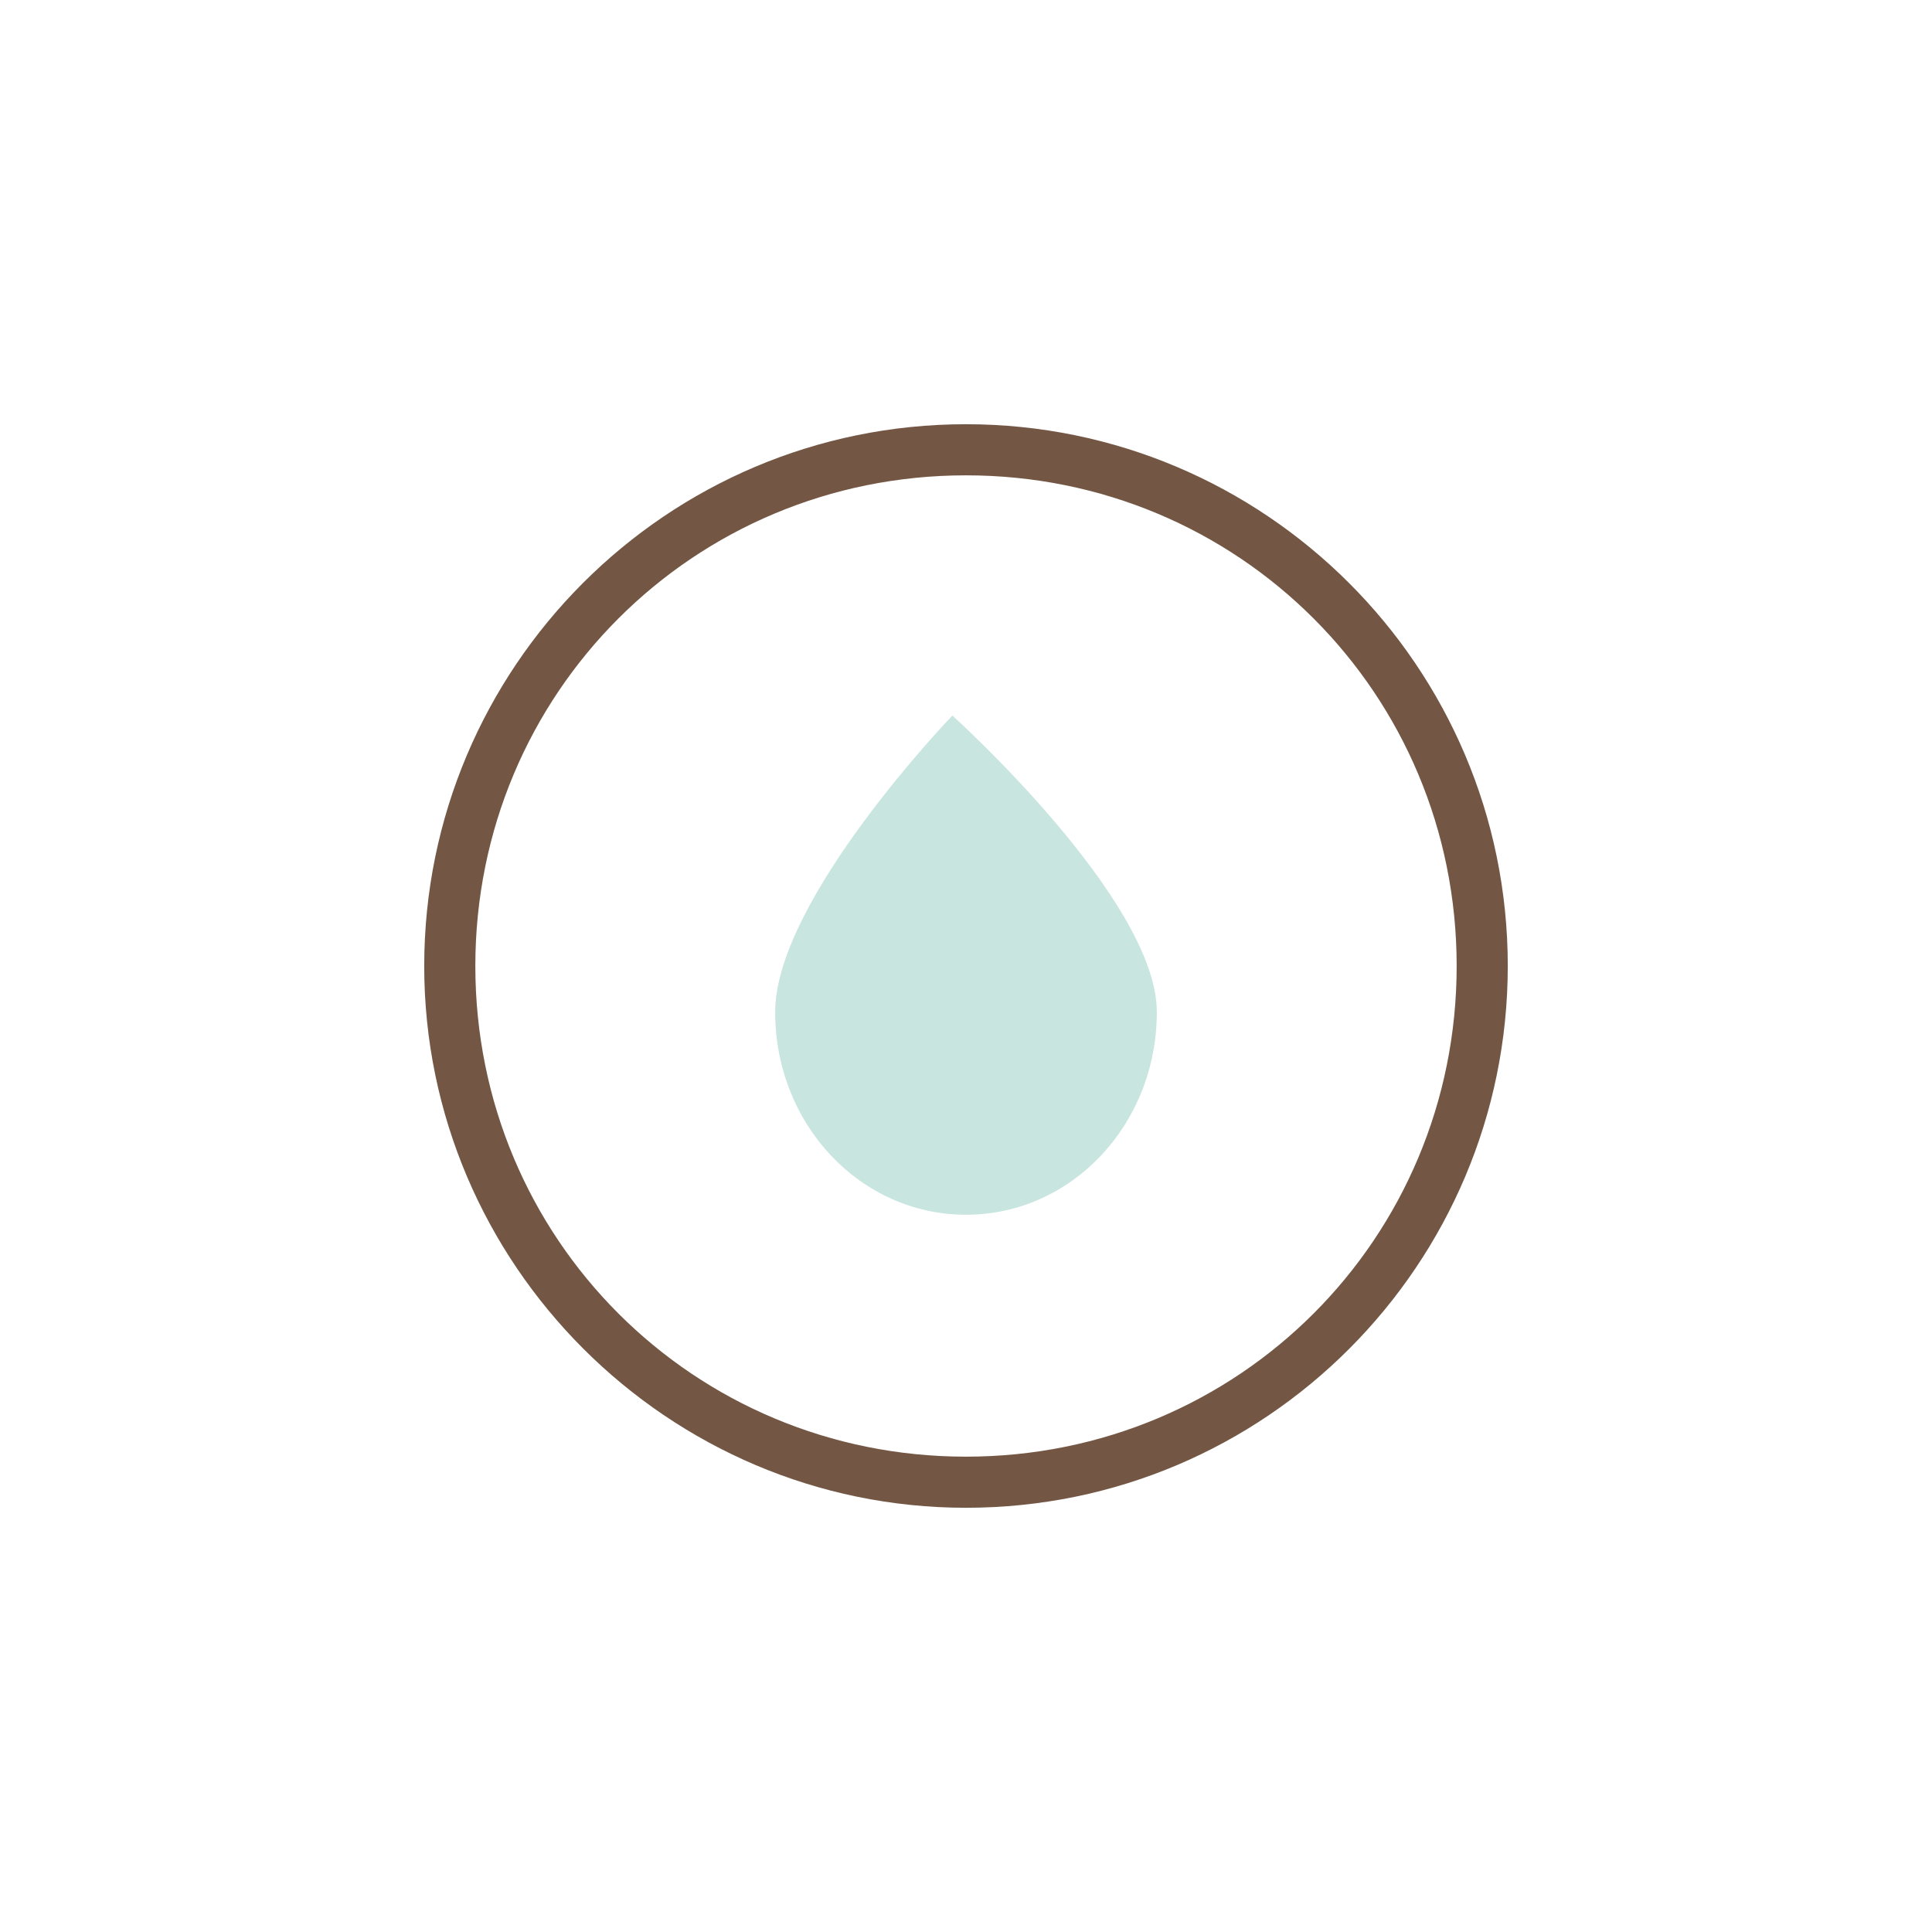
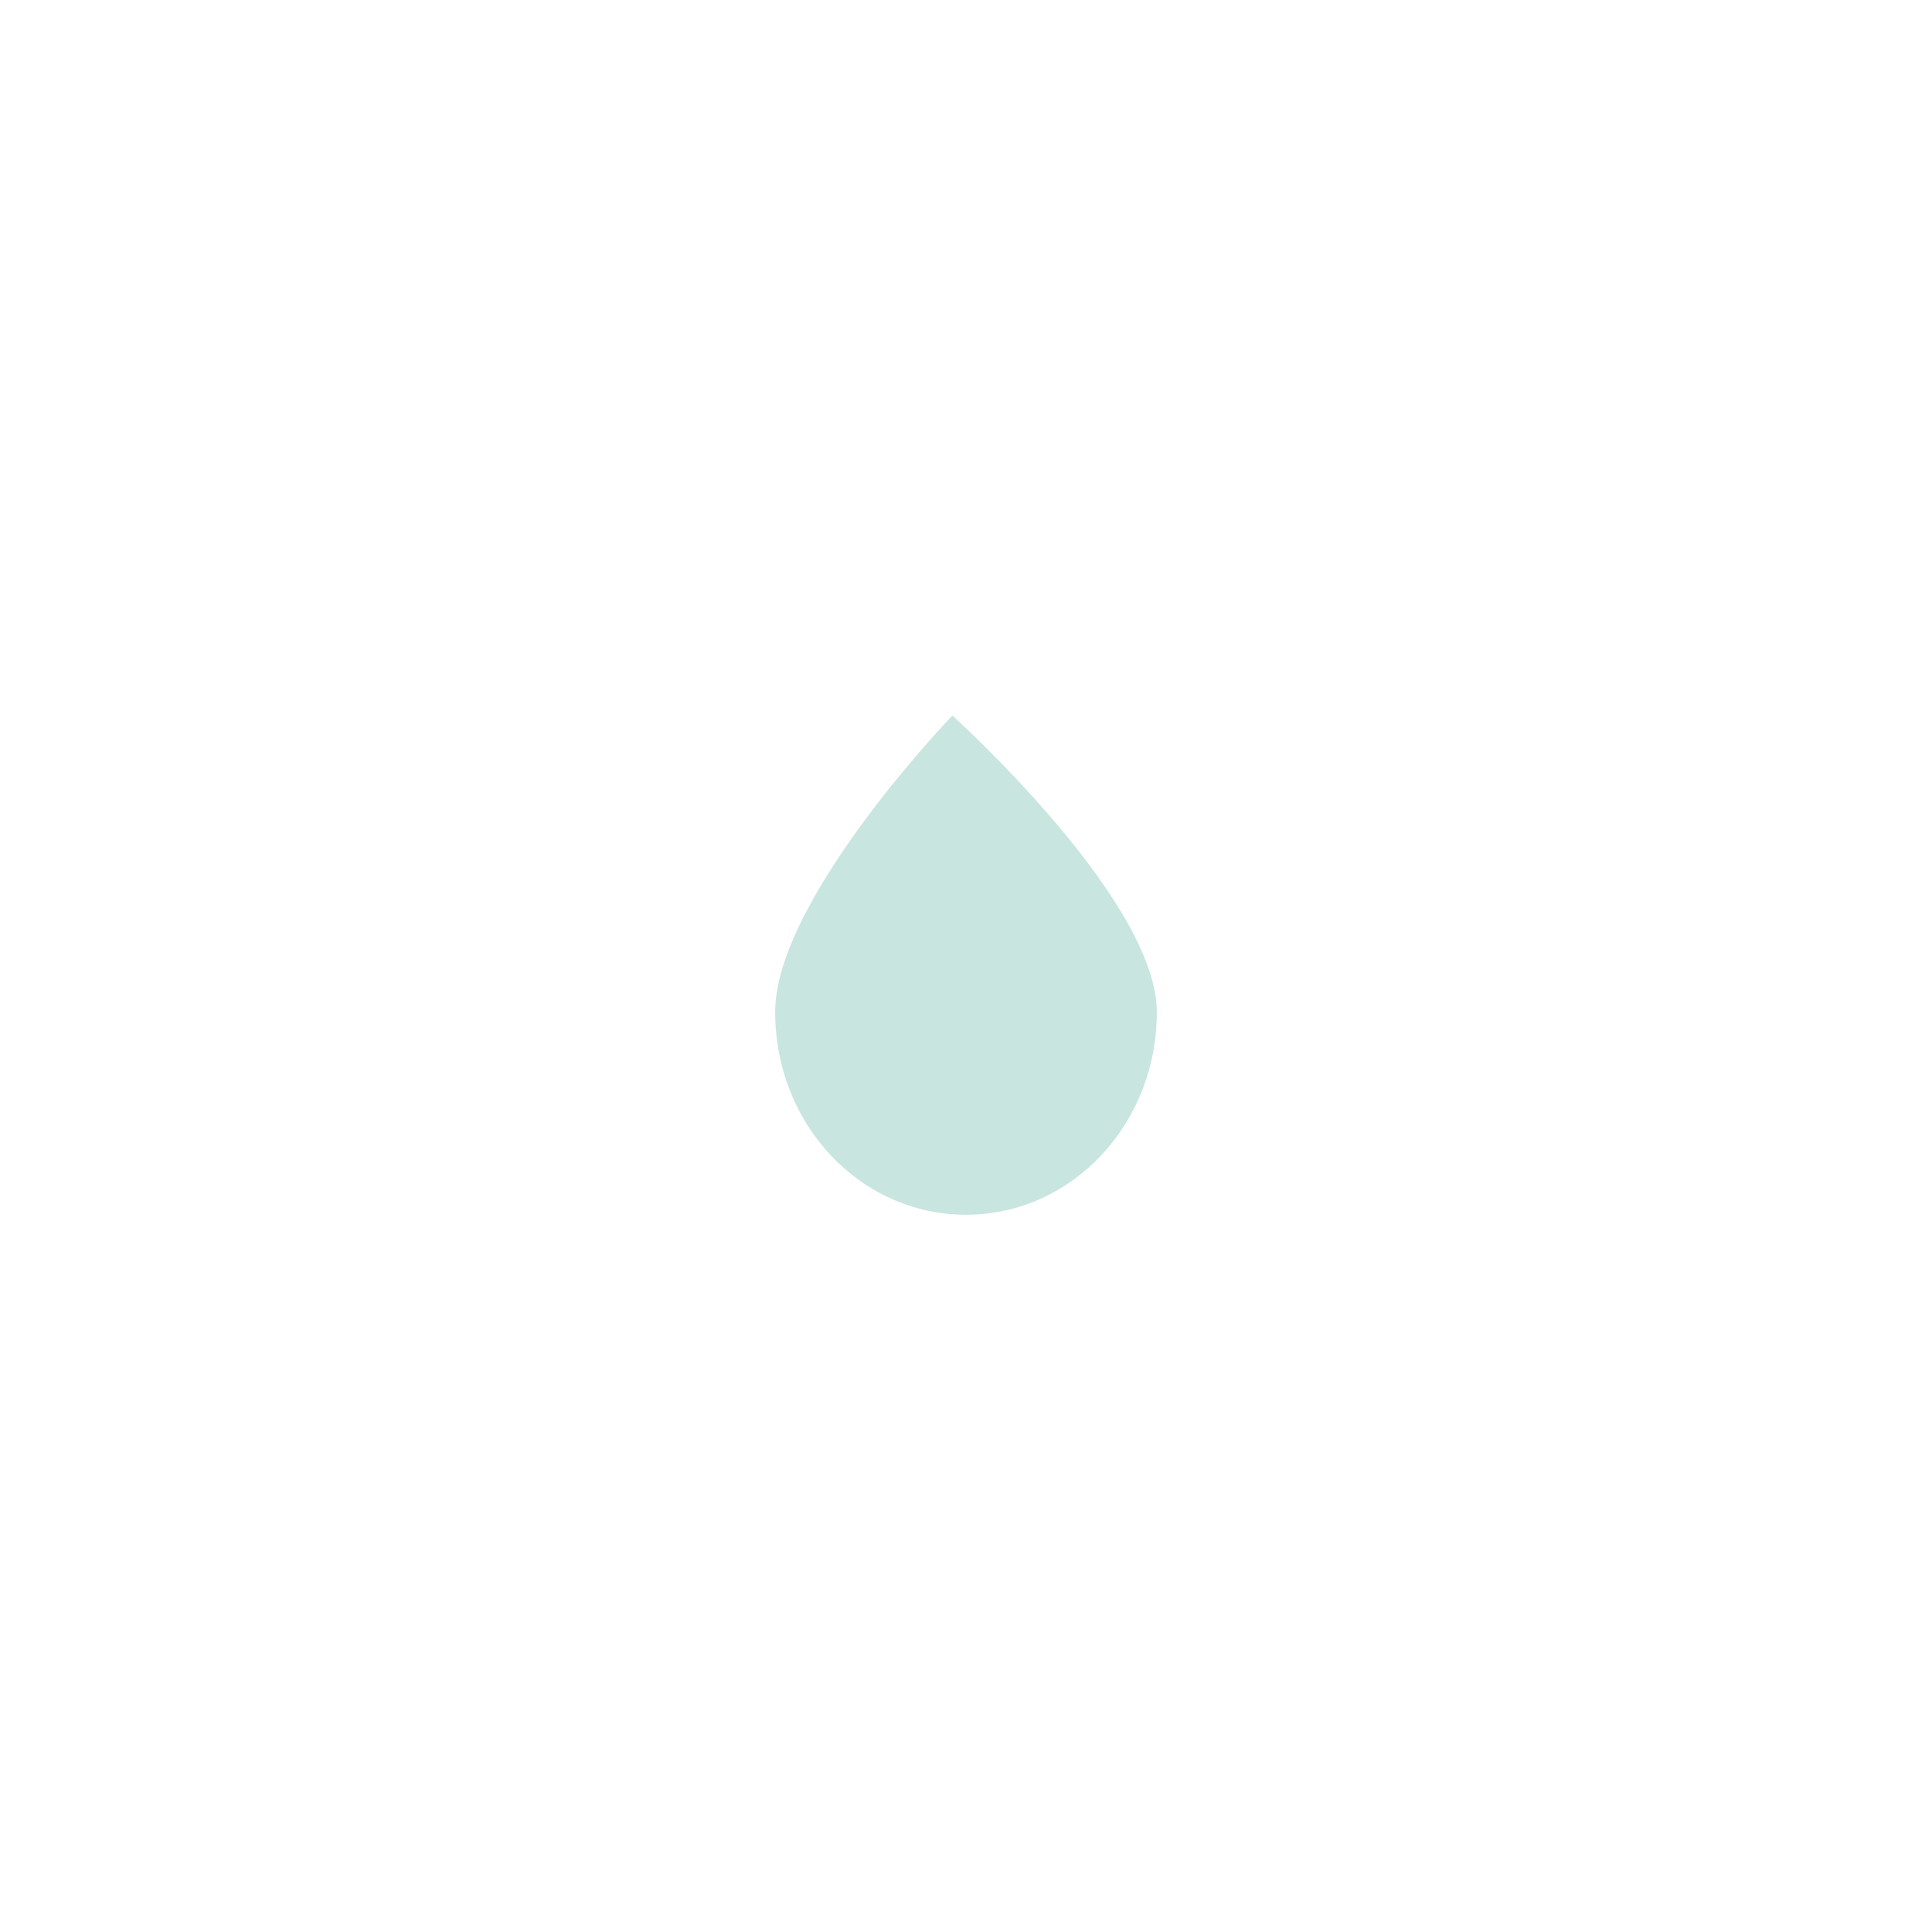
<svg xmlns="http://www.w3.org/2000/svg" data-sanitized-data-type="color" data-type="color" viewBox="0 0 113.4 113.4" data-sanitized-data-bbox="24.9 24.9 63.6 63.6" data-bbox="24.9 24.9 63.6 63.6">
  <g>
    <path data-sanitized-data-color="1" data-color="1" fill="#c8e5df" d="M55.9 42S45.5 52.8 45.5 59.4c0 6.6 5 11.9 11.2 11.9S67.9 66 67.9 59.4c0-6.6-12-17.4-12-17.4" />
-     <path data-sanitized-data-color="2" data-color="2" fill="#735744" d="M87 56.7h-1.5c0 8-3.2 15.2-8.4 20.4-5.2 5.2-12.4 8.4-20.4 8.4-8 0-15.2-3.2-20.4-8.4-5.2-5.2-8.4-12.4-8.4-20.4s3.2-15.2 8.4-20.4c5.2-5.2 12.4-8.4 20.4-8.4 8 0 15.2 3.2 20.4 8.4 5.2 5.2 8.4 12.4 8.4 20.4h3c0-17.6-14.3-31.8-31.8-31.8-17.6 0-31.8 14.3-31.8 31.8s14.3 31.8 31.8 31.8c17.6 0 31.8-14.3 31.8-31.8H87z" />
  </g>
</svg>